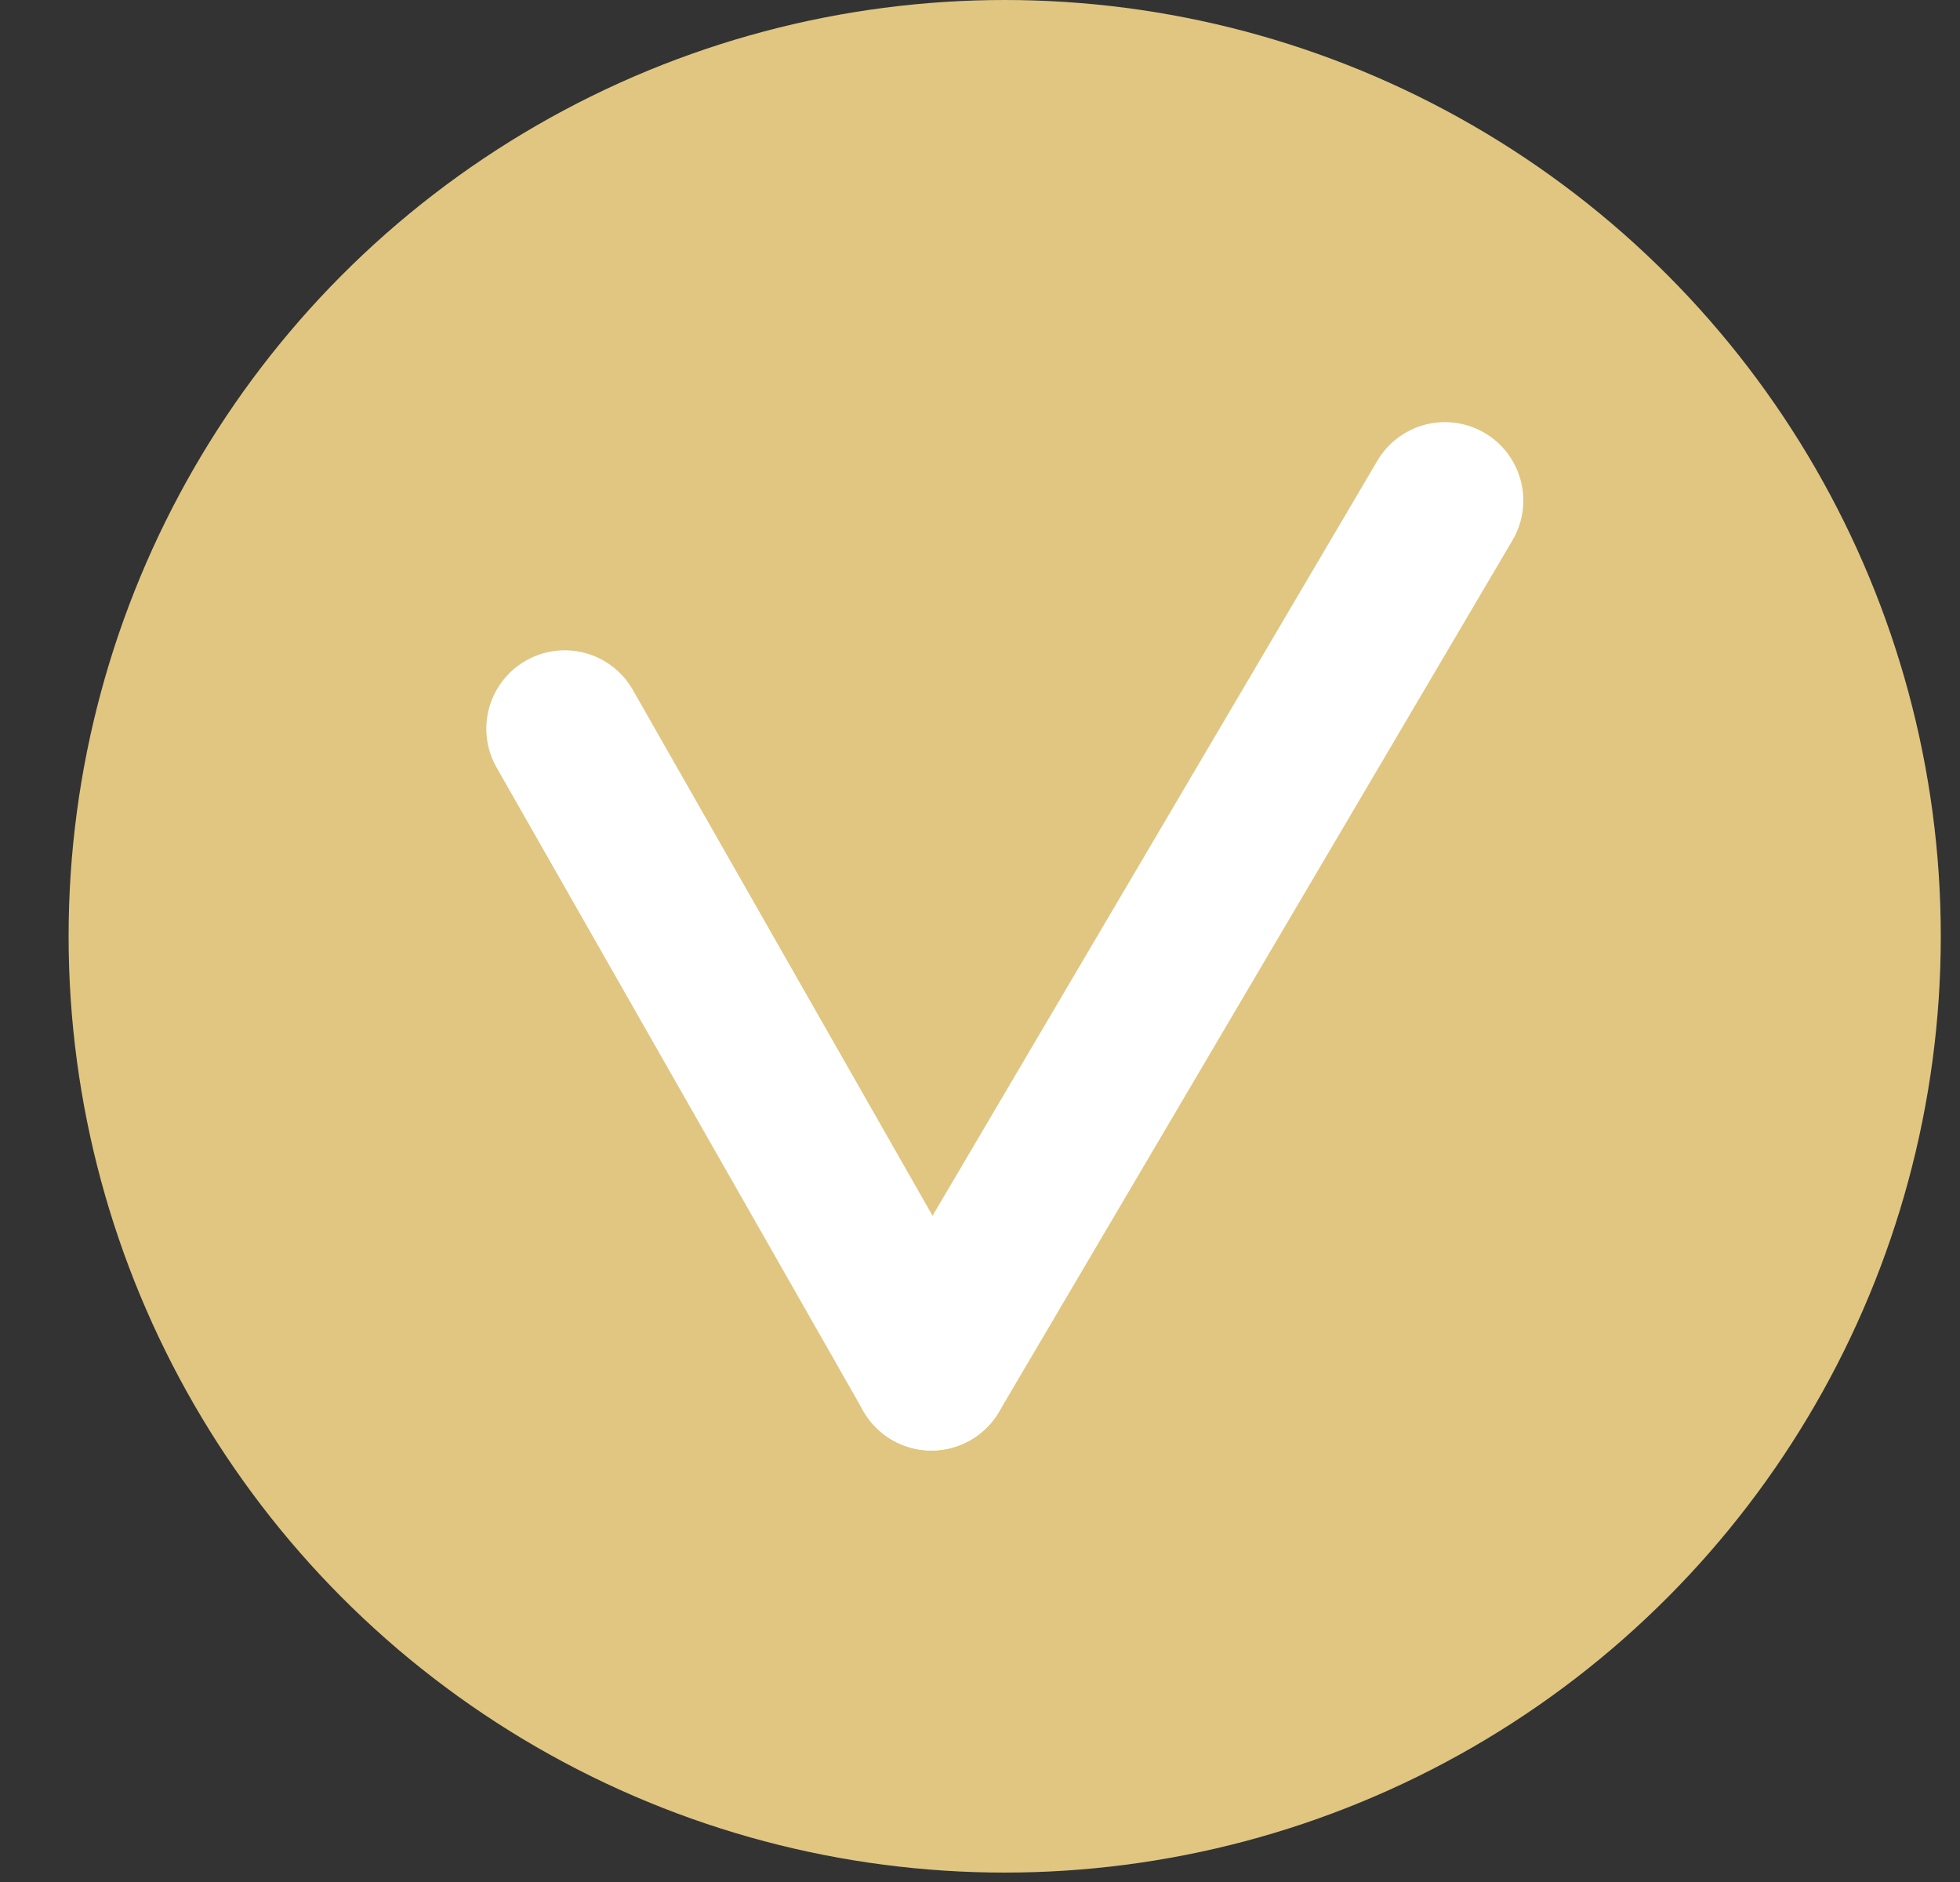
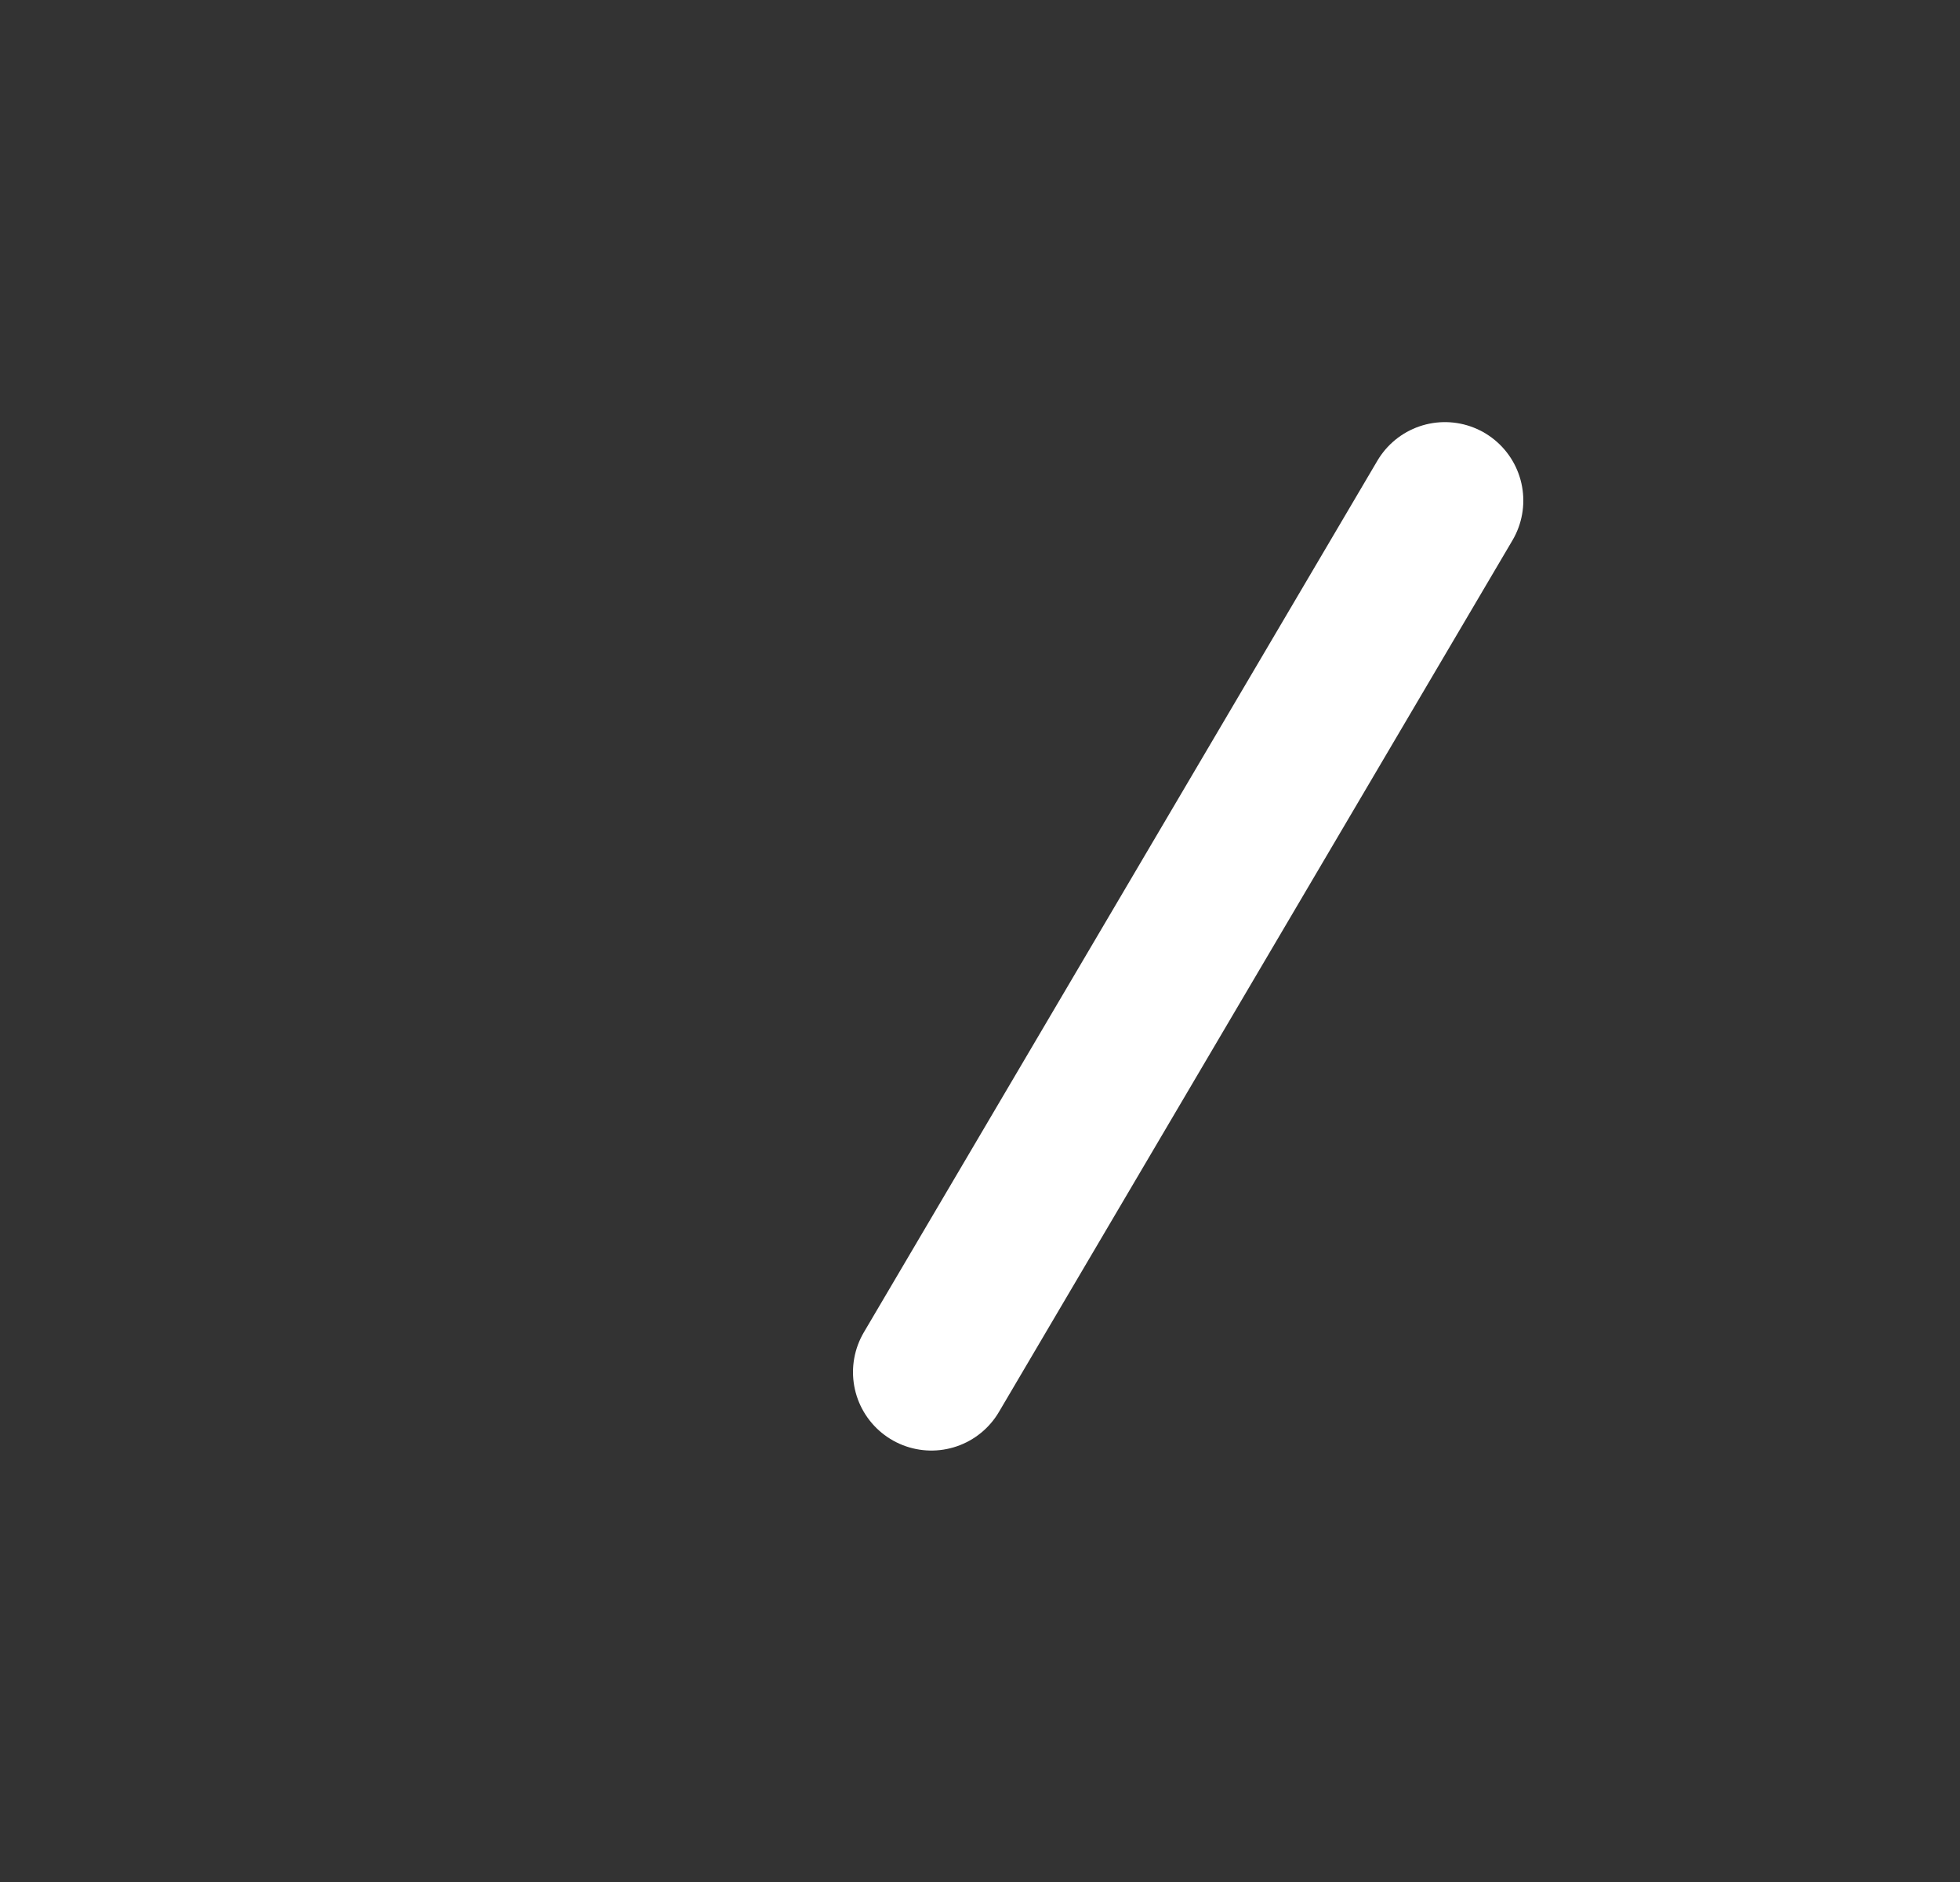
<svg xmlns="http://www.w3.org/2000/svg" width="25" height="24" viewBox="0 0 25 24" fill="none">
  <rect x="0" y="0" width="25" height="24" fill="#333333" stroke="none" />
-   <circle cx="12.815" cy="11.94" r="11.94" fill="#E0C681" />
-   <path d="M7.203 9.293L11.88 17.497" stroke="white" stroke-width="2" stroke-linecap="round" />
  <path d="M18.43 6.383L11.88 17.498" stroke="white" stroke-width="2" stroke-linecap="round" />
</svg>